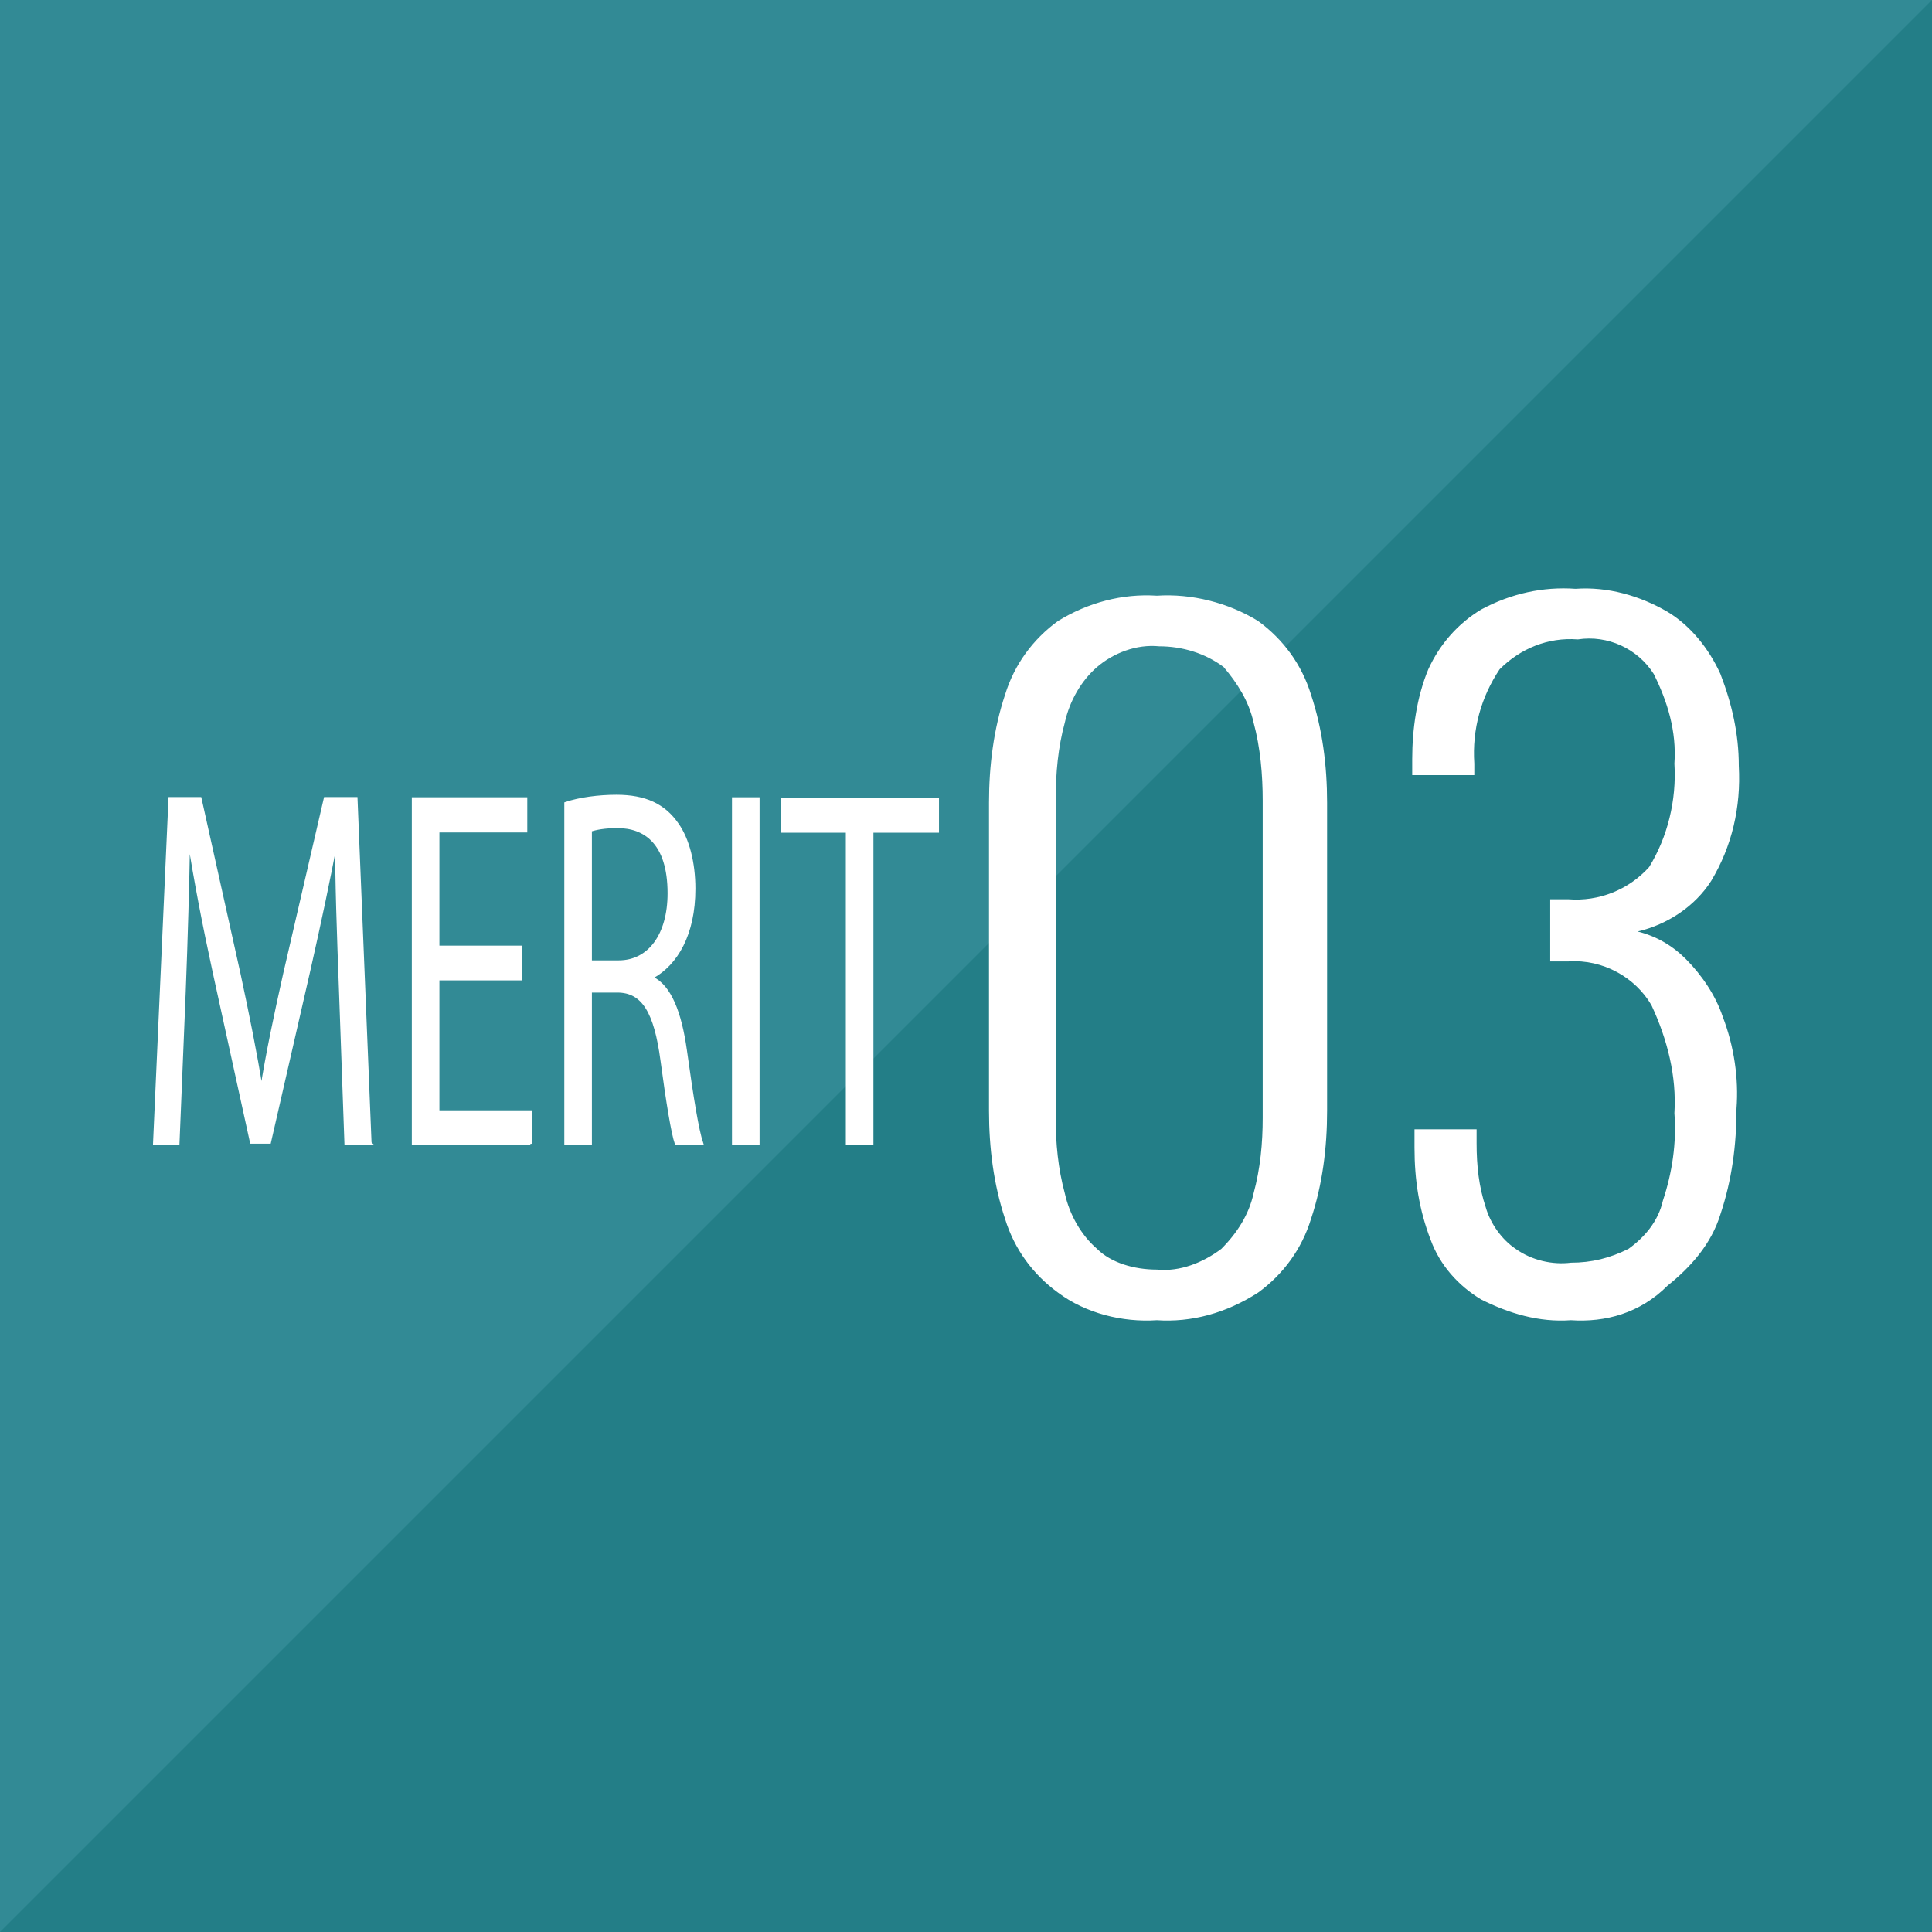
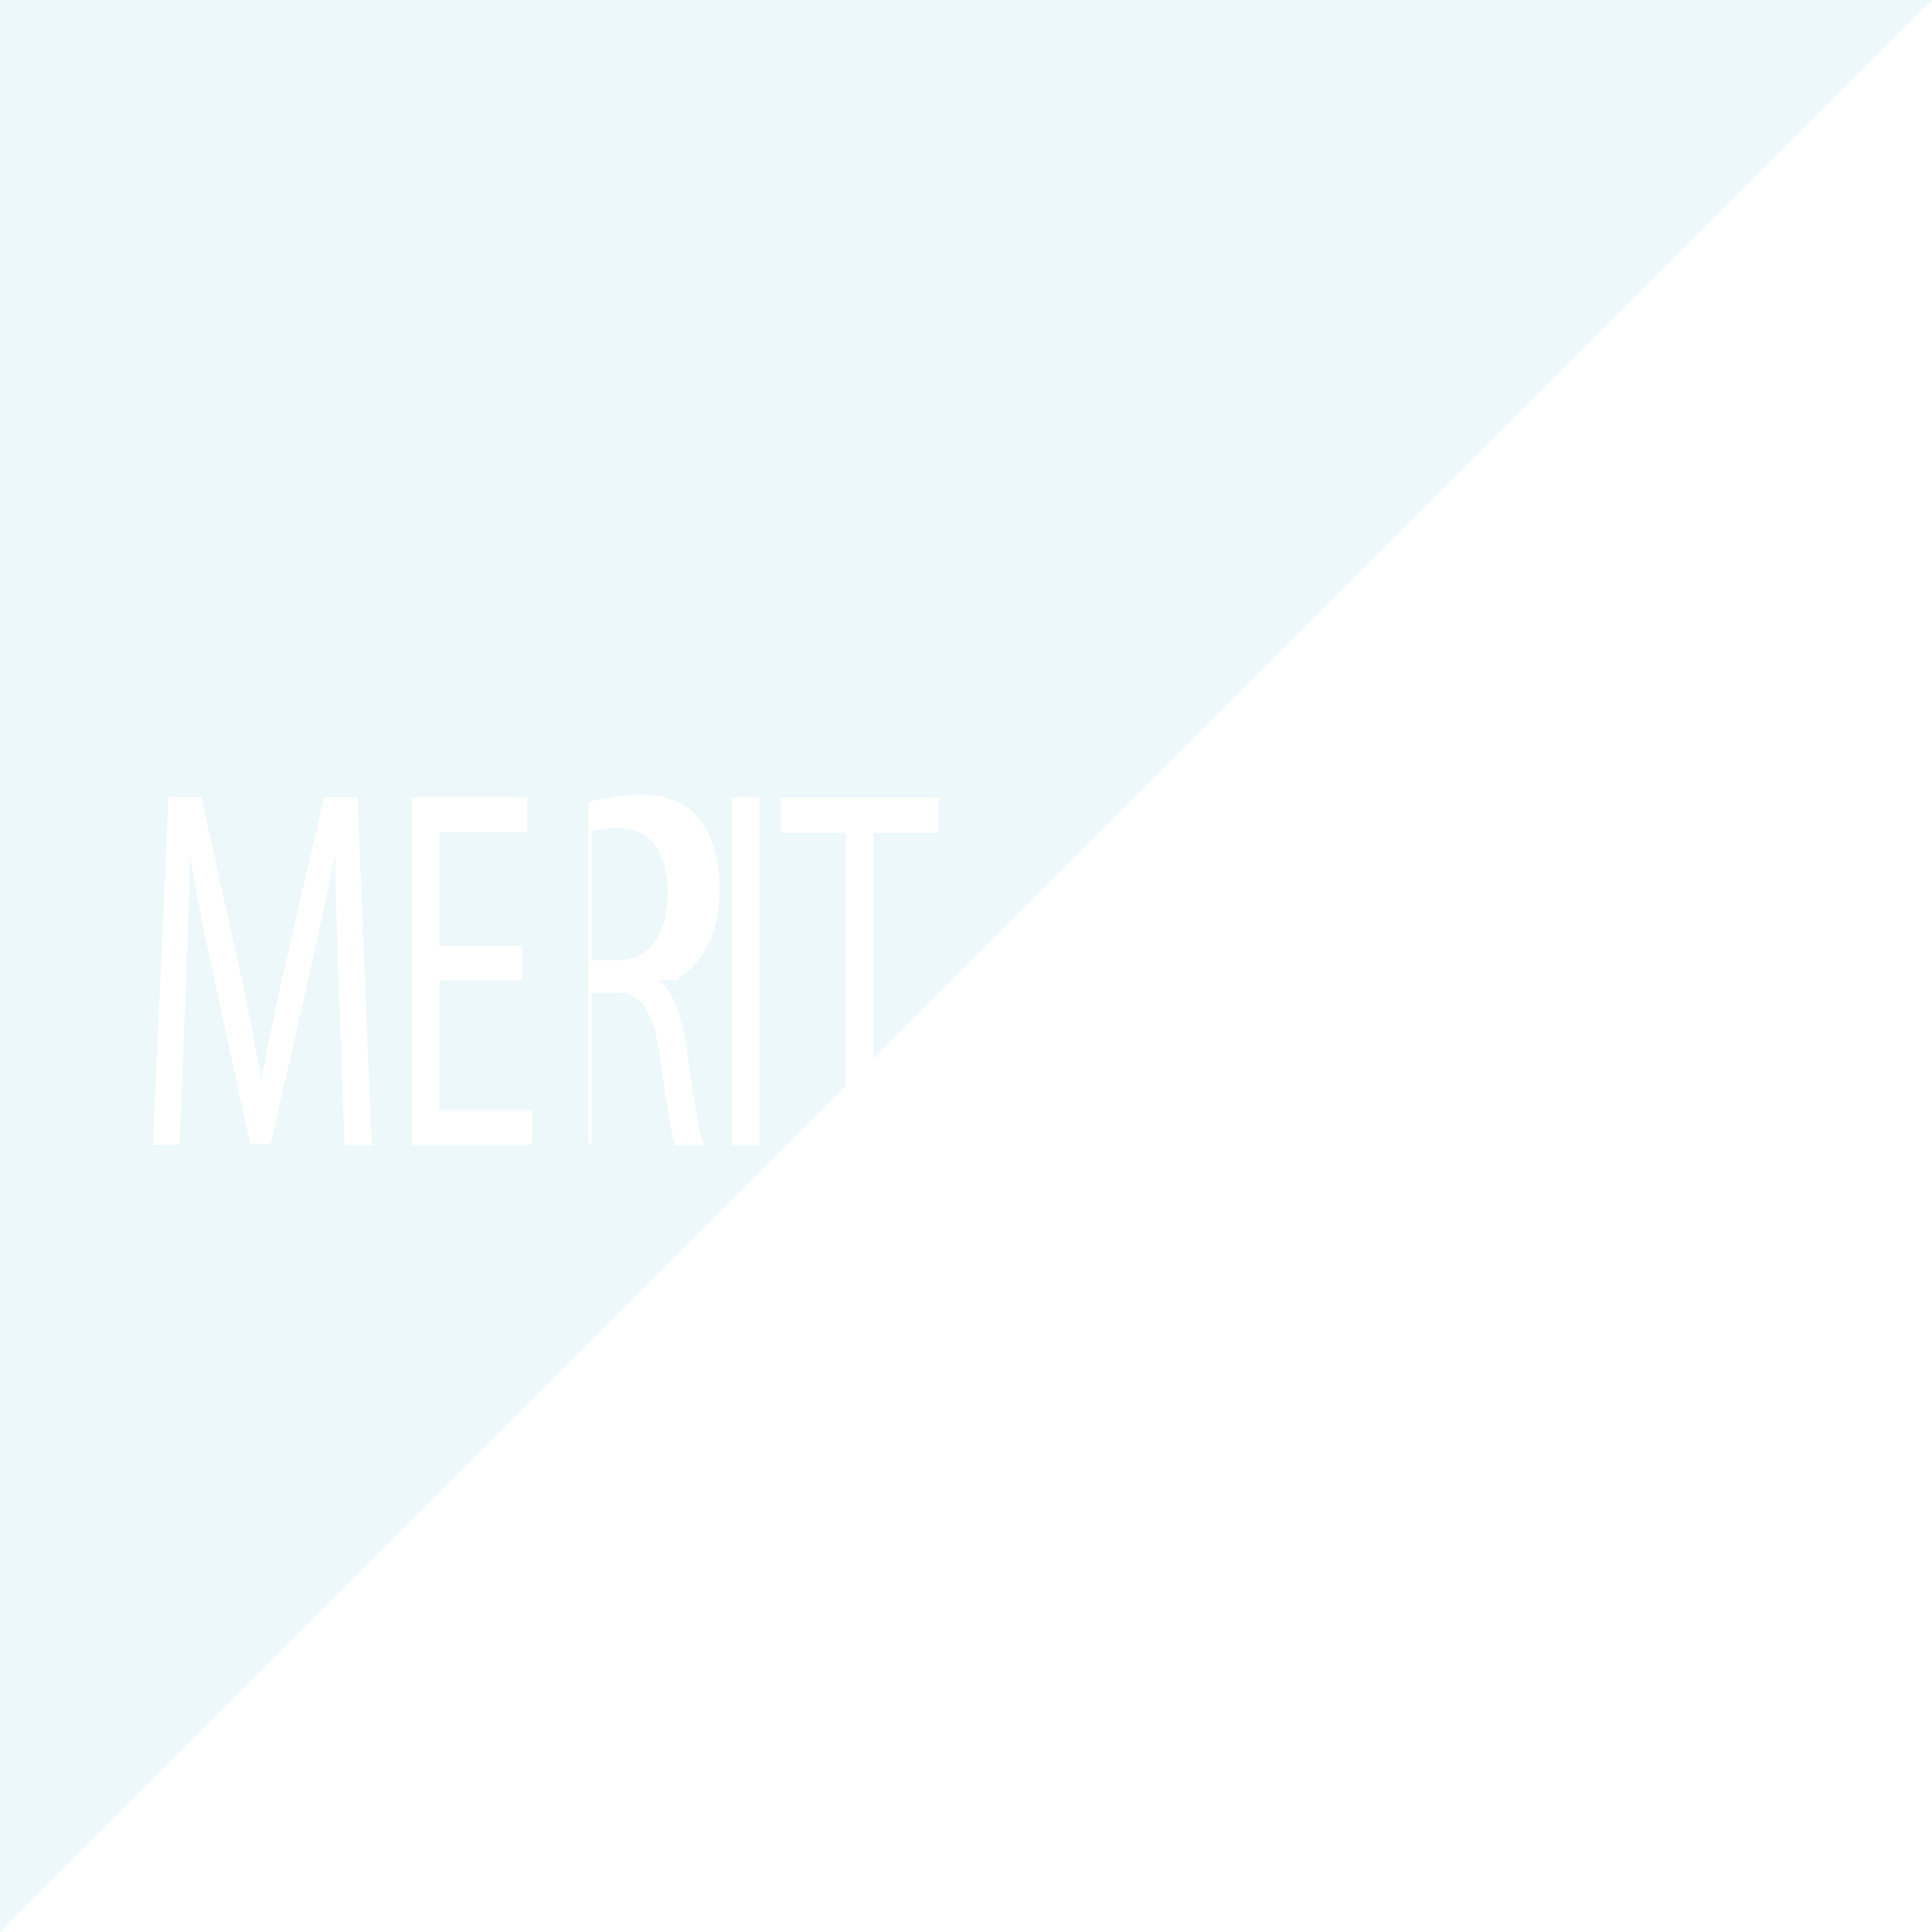
<svg xmlns="http://www.w3.org/2000/svg" id="_レイヤー_2" data-name="レイヤー 2" viewBox="0 0 84 84">
  <defs>
    <style>
      .cls-1, .cls-2 {
        fill: #fff;
      }

      .cls-3 {
        fill: #237e87;
      }

      .cls-4 {
        fill: #8ad0e2;
        isolation: isolate;
        opacity: .15;
      }

      .cls-2 {
        stroke: #fff;
        stroke-linecap: round;
        stroke-miterlimit: 10;
        stroke-width: .15px;
      }
    </style>
  </defs>
  <g id="_レイヤー_1-2" data-name="レイヤー 1">
    <g>
      <g id="ico-step03">
-         <rect id="_長方形_1067" data-name="長方形 1067" class="cls-3" width="84" height="84" />
        <path id="_パス_6617" data-name="パス 6617" class="cls-4" d="M0,84V0H84L0,84Z" />
-         <path id="_パス_6623" data-name="パス 6623" class="cls-1" d="M50.3,57.4c-1.5,.1-3.1-.3-4.3-1.2-1.1-.8-1.9-1.9-2.3-3.2-.5-1.5-.7-3.1-.7-4.7v-13.4c0-1.6,.2-3.2,.7-4.7,.4-1.3,1.2-2.4,2.3-3.2,1.3-.8,2.8-1.2,4.3-1.1,1.5-.1,3.1,.3,4.4,1.1,1.1,.8,1.9,1.9,2.3,3.2,.5,1.5,.7,3.1,.7,4.7v13.4c0,1.6-.2,3.2-.7,4.7-.4,1.3-1.2,2.4-2.3,3.2-1.4,.9-2.9,1.3-4.4,1.2Zm0-2.2c1,.1,2-.3,2.8-.9,.7-.7,1.2-1.5,1.4-2.4,.3-1.1,.4-2.2,.4-3.3v-13.8c0-1.1-.1-2.3-.4-3.4-.2-.9-.7-1.7-1.3-2.4-.8-.6-1.8-.9-2.8-.9-1-.1-2,.3-2.7,.9-.7,.6-1.2,1.5-1.4,2.4-.3,1.1-.4,2.2-.4,3.4v13.8c0,1.1,.1,2.2,.4,3.3,.2,.9,.7,1.8,1.4,2.4,.6,.6,1.6,.9,2.6,.9h0Zm18,2.2c-1.4,.1-2.7-.3-3.9-.9-1-.6-1.8-1.5-2.2-2.6-.5-1.3-.7-2.6-.7-4v-.8h2.7v.6c0,1,.1,1.9,.4,2.8,.2,.7,.7,1.4,1.3,1.8,.7,.5,1.6,.7,2.4,.6,.9,0,1.7-.2,2.5-.6,.7-.5,1.3-1.2,1.5-2.1,.4-1.2,.6-2.5,.5-3.8,.1-1.6-.3-3.2-1-4.7-.7-1.2-2.1-2-3.6-1.9h-.8v-2.7h.8c1.3,.1,2.6-.4,3.5-1.4,.8-1.3,1.2-2.9,1.1-4.5,.1-1.4-.3-2.7-.9-3.9-.7-1.1-2-1.7-3.3-1.5-1.3-.1-2.5,.4-3.4,1.3-.8,1.2-1.2,2.6-1.1,4.1v.5h-2.7v-.7c0-1.3,.2-2.7,.7-3.9,.5-1.1,1.3-2,2.3-2.6,1.3-.7,2.7-1,4.1-.9,1.4-.1,2.8,.3,4,1,1,.6,1.8,1.6,2.3,2.7,.5,1.3,.8,2.6,.8,4,.1,1.8-.3,3.5-1.2,5-.7,1.1-1.9,1.9-3.2,2.2,.8,.2,1.5,.6,2.1,1.2,.7,.7,1.3,1.6,1.6,2.5,.5,1.3,.7,2.7,.6,4,0,1.6-.2,3.1-.7,4.6-.4,1.3-1.3,2.3-2.3,3.1-1.2,1.2-2.7,1.6-4.2,1.5Z" />
      </g>
      <g>
        <path class="cls-2" d="M16.09,49.71h-1.04l-.24-6.74c-.08-2.14-.18-4.91-.16-6.45h-.04c-.32,1.69-.71,3.54-1.18,5.62l-1.72,7.51h-.77l-1.61-7.35c-.47-2.16-.83-4.05-1.1-5.78h-.04c-.03,1.83-.1,4.3-.19,6.6l-.27,6.58h-1l.67-14.97h1.29l1.69,7.6c.4,1.87,.72,3.46,.97,5.01h.04c.24-1.51,.57-3.09,1-5.01l1.76-7.6h1.32l.61,14.97Z" />
        <path class="cls-2" d="M23.06,49.71h-5.08v-14.97h4.87v1.38h-3.82v5.07h3.59v1.36h-3.59v5.8h4.03v1.38Z" />
-         <path class="cls-2" d="M28.37,42.54c.75,.37,1.19,1.49,1.42,3.12,.3,2.16,.52,3.48,.71,4.05h-1.09c-.15-.43-.37-1.75-.62-3.62-.28-2.08-.81-3.01-1.95-3.01h-1.18v6.62h-1.05v-14.76c.59-.2,1.43-.31,2.19-.31,1.25,0,2.07,.39,2.64,1.22,.46,.65,.72,1.67,.72,2.79,0,1.99-.77,3.26-1.8,3.83v.06Zm-1.47-.71c1.34,0,2.2-1.18,2.2-2.99,0-2.22-1.07-2.91-2.25-2.91-.57,0-.97,.08-1.19,.16v5.74h1.24Z" />
+         <path class="cls-2" d="M28.37,42.54c.75,.37,1.19,1.49,1.42,3.12,.3,2.16,.52,3.48,.71,4.05h-1.09c-.15-.43-.37-1.75-.62-3.62-.28-2.08-.81-3.01-1.95-3.01h-1.18v6.62v-14.76c.59-.2,1.43-.31,2.19-.31,1.25,0,2.07,.39,2.64,1.22,.46,.65,.72,1.67,.72,2.79,0,1.99-.77,3.26-1.8,3.83v.06Zm-1.47-.71c1.34,0,2.2-1.18,2.2-2.99,0-2.22-1.07-2.91-2.25-2.91-.57,0-.97,.08-1.19,.16v5.74h1.24Z" />
        <path class="cls-2" d="M31.9,34.74h1.05v14.97h-1.05v-14.97Z" />
        <path class="cls-2" d="M40.75,36.13h-2.85v13.58h-1.05v-13.58h-2.83v-1.38h6.73v1.38Z" />
      </g>
    </g>
  </g>
</svg>